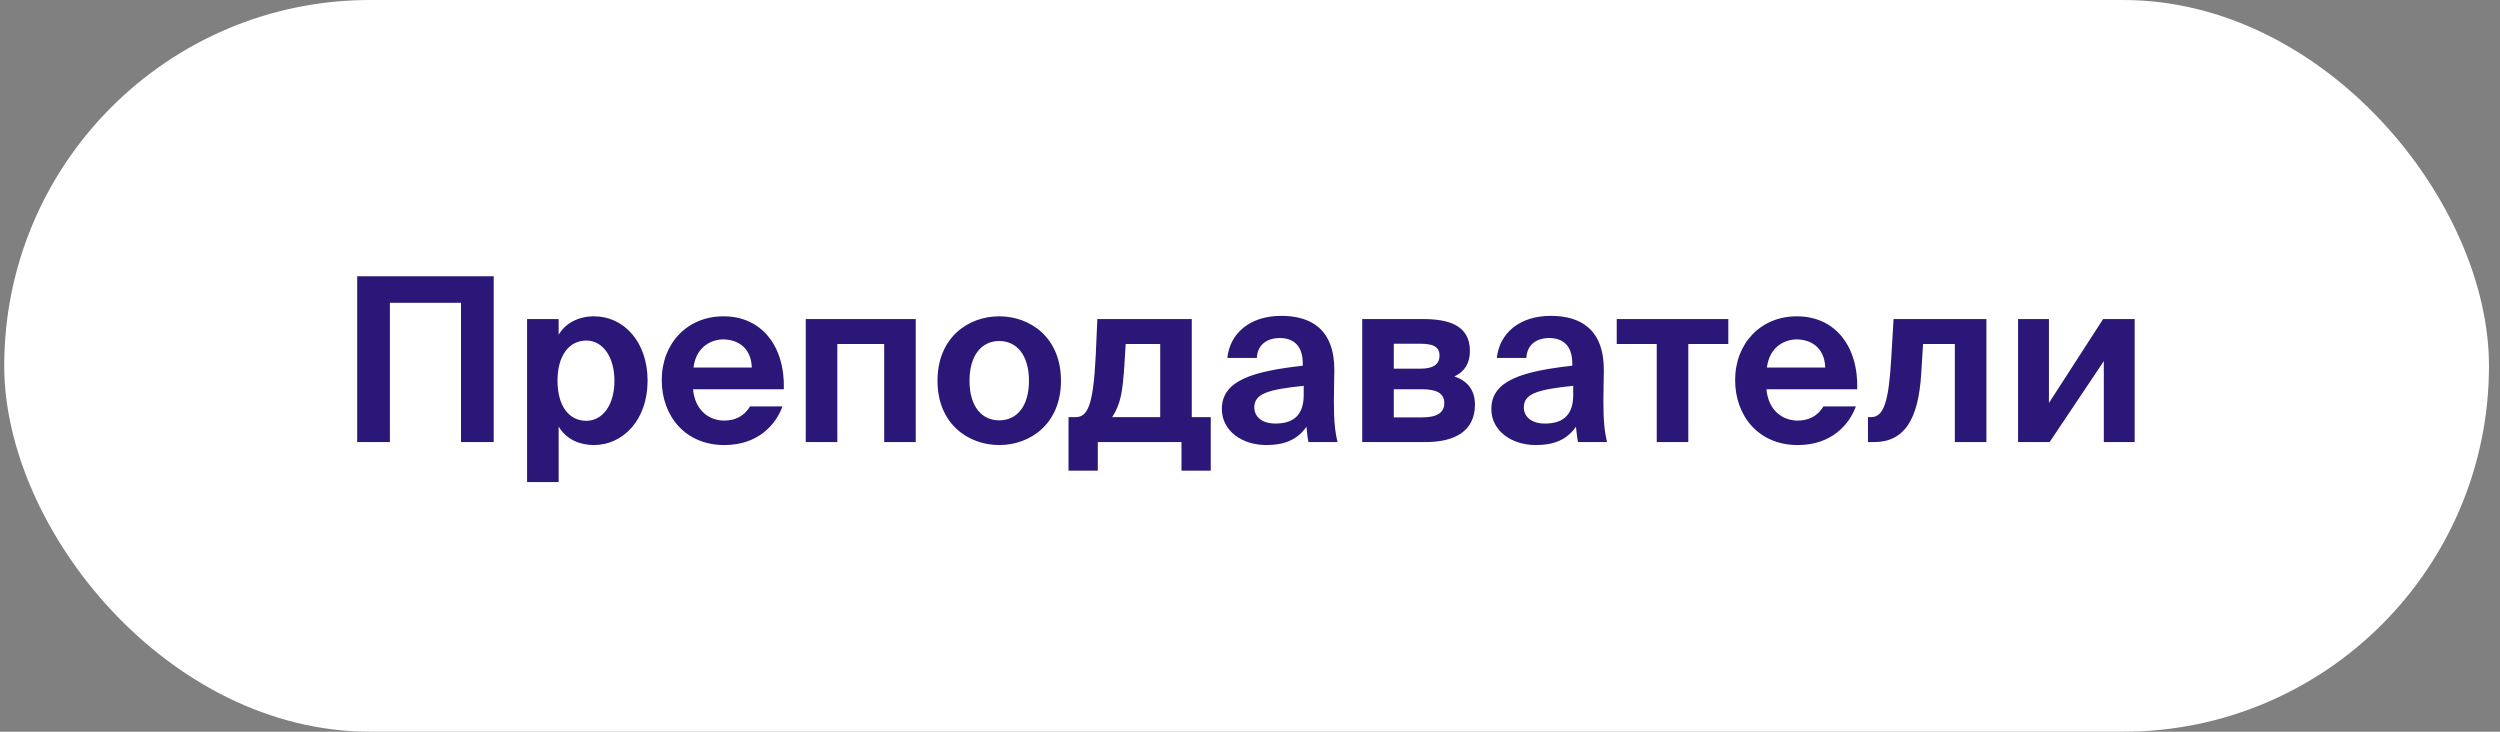
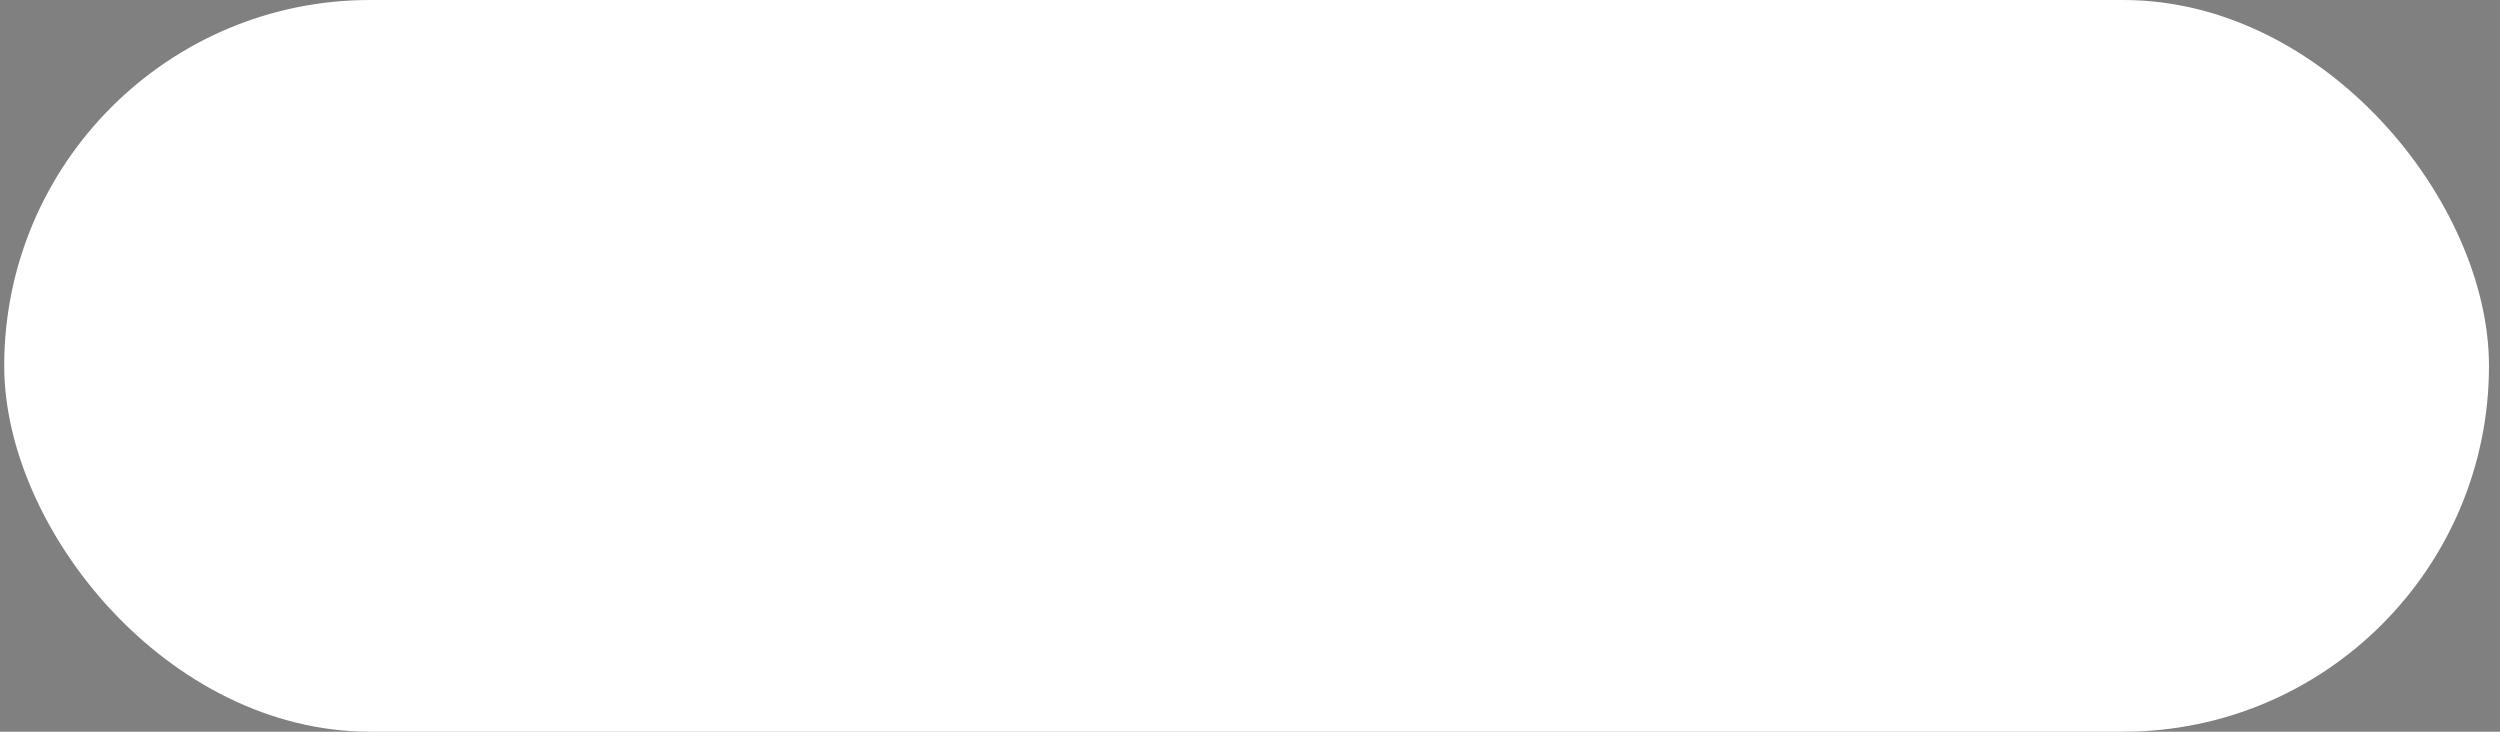
<svg xmlns="http://www.w3.org/2000/svg" width="164" height="48" viewBox="0 0 164 48" fill="none">
  <rect x="0" y="0" width="164" height="48" fill="#808080" stroke="none" />
  <rect x="0.277" width="163" height="48" rx="24" fill="white" />
-   <path d="M25.577 29V19.865H30.242V29H32.387V18.125H23.432V29H25.577ZM38.462 27.605C37.322 27.605 36.572 26.63 36.572 24.965C36.572 23.345 37.322 22.34 38.462 22.34C39.542 22.34 40.307 23.405 40.307 24.98C40.307 26.555 39.542 27.605 38.462 27.605ZM36.647 31.625V27.98C37.172 28.88 38.117 29.195 38.957 29.195C40.877 29.195 42.482 27.545 42.482 24.965C42.482 22.43 40.922 20.75 38.972 20.75C37.952 20.75 37.082 21.2 36.647 21.965V20.93H34.577V31.625H36.647ZM51.42 25.535C51.495 22.685 49.95 20.75 47.46 20.75C45.075 20.75 43.41 22.535 43.41 24.935C43.41 27.26 44.925 29.195 47.52 29.195C49.725 29.195 50.895 27.86 51.33 26.66H49.2C48.78 27.365 48.15 27.59 47.505 27.59C46.515 27.59 45.585 26.915 45.465 25.535H51.42ZM47.445 22.265C48.315 22.265 49.275 22.745 49.32 24.11H45.495C45.66 22.745 46.665 22.265 47.445 22.265ZM54.928 29V22.565H58.003V29H60.073V20.93H52.858V29H54.928ZM65.55 22.37C66.69 22.37 67.5 23.285 67.5 24.98C67.5 26.675 66.69 27.575 65.55 27.575C64.41 27.575 63.6 26.675 63.6 24.98C63.6 23.285 64.41 22.37 65.55 22.37ZM65.55 29.195C67.59 29.195 69.6 27.8 69.6 24.98C69.6 22.145 67.59 20.75 65.55 20.75C63.51 20.75 61.5 22.145 61.5 24.98C61.5 27.8 63.51 29.195 65.55 29.195ZM72.015 30.875V29H77.505V30.875H79.425V27.365H78.18V20.93H71.985L71.88 23.33C71.715 26.69 71.325 27.365 70.545 27.365H70.095V30.875H72.015ZM72.96 27.365C73.53 26.465 73.635 25.715 73.755 24.035L73.845 22.565H76.11V27.365H72.96ZM85.523 25.91C85.523 27.095 84.983 27.785 83.678 27.785C82.733 27.785 82.283 27.305 82.283 26.72C82.283 25.82 83.198 25.55 85.523 25.31V25.91ZM85.703 27.995C85.748 28.4 85.778 28.745 85.838 29H87.743C87.578 28.325 87.503 27.605 87.503 26.33C87.503 25.61 87.533 24.515 87.533 24.275C87.533 21.56 85.958 20.72 84.053 20.72C81.968 20.72 80.678 21.89 80.513 23.48H82.448C82.493 22.58 83.153 22.175 83.948 22.175C84.788 22.175 85.463 22.61 85.463 23.855V23.99C82.283 24.35 80.153 24.92 80.153 26.825C80.153 28.295 81.518 29.195 83.063 29.195C84.278 29.195 85.118 28.835 85.703 27.995ZM93.517 29C95.392 29 96.757 28.31 96.757 26.54C96.757 25.52 96.187 24.95 95.407 24.695C96.082 24.38 96.427 23.825 96.427 23.03C96.427 21.35 95.062 20.93 93.337 20.93H89.362V29H93.517ZM91.432 25.535H93.292C94.252 25.535 94.747 25.805 94.747 26.45C94.747 27.065 94.267 27.38 93.307 27.38H91.432V25.535ZM91.432 22.55H93.172C93.967 22.55 94.432 22.715 94.432 23.33C94.432 23.93 93.967 24.185 93.187 24.185H91.432V22.55ZM103.203 25.91C103.203 27.095 102.663 27.785 101.358 27.785C100.413 27.785 99.963 27.305 99.963 26.72C99.963 25.82 100.878 25.55 103.203 25.31V25.91ZM103.383 27.995C103.428 28.4 103.458 28.745 103.518 29H105.423C105.258 28.325 105.183 27.605 105.183 26.33C105.183 25.61 105.213 24.515 105.213 24.275C105.213 21.56 103.638 20.72 101.733 20.72C99.648 20.72 98.358 21.89 98.193 23.48H100.128C100.173 22.58 100.833 22.175 101.628 22.175C102.468 22.175 103.143 22.61 103.143 23.855V23.99C99.963 24.35 97.833 24.92 97.833 26.825C97.833 28.295 99.198 29.195 100.743 29.195C101.958 29.195 102.798 28.835 103.383 27.995ZM110.752 29V22.565H113.377V20.93H106.057V22.565H108.682V29H110.752ZM121.835 25.535C121.91 22.685 120.365 20.75 117.875 20.75C115.49 20.75 113.825 22.535 113.825 24.935C113.825 27.26 115.34 29.195 117.935 29.195C120.14 29.195 121.31 27.86 121.745 26.66H119.615C119.195 27.365 118.565 27.59 117.92 27.59C116.93 27.59 116 26.915 115.88 25.535H121.835ZM117.86 22.265C118.73 22.265 119.69 22.745 119.735 24.11H115.91C116.075 22.745 117.08 22.265 117.86 22.265ZM122.928 29C124.923 29 125.853 27.53 126.033 24.485L126.153 22.565H128.238V29H130.308V20.93H124.218L124.068 23.465C123.903 26.375 123.573 27.365 122.733 27.365H122.538V29H122.928ZM134.455 29L138.01 23.69V29H140.035V20.93H137.965L134.41 26.435V20.93H132.385V29H134.455Z" fill="#2A1777" />
</svg>